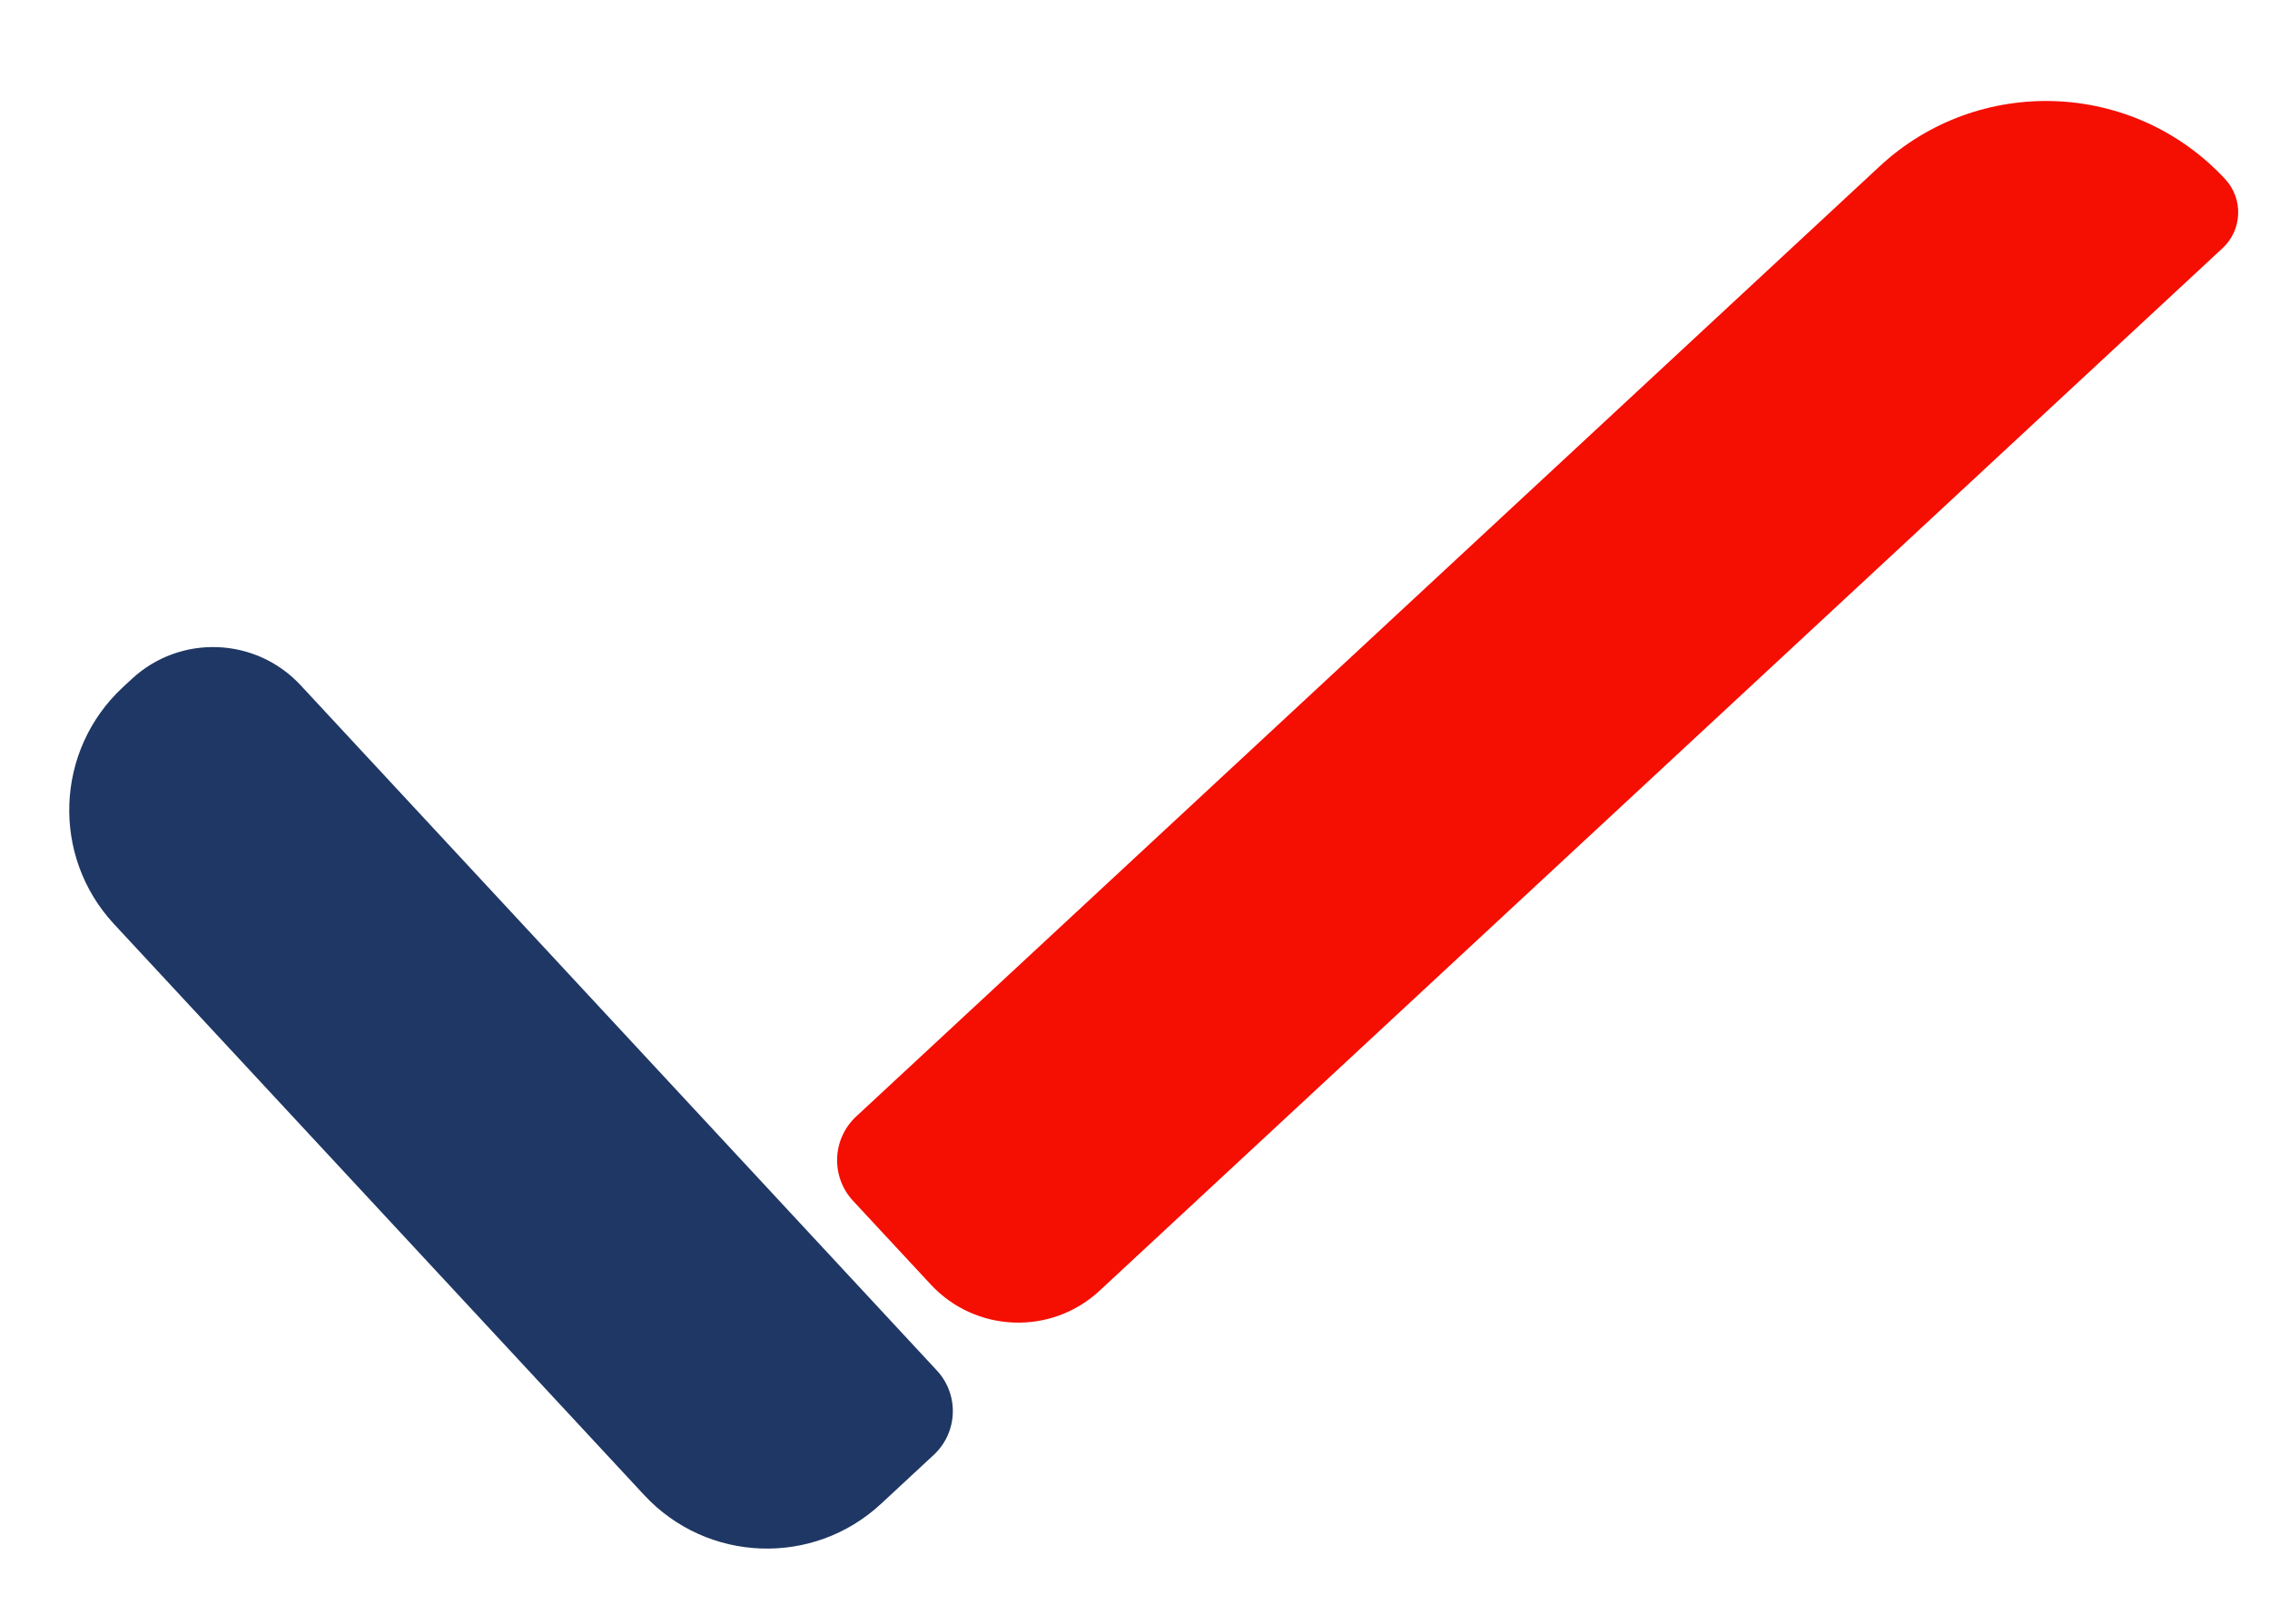
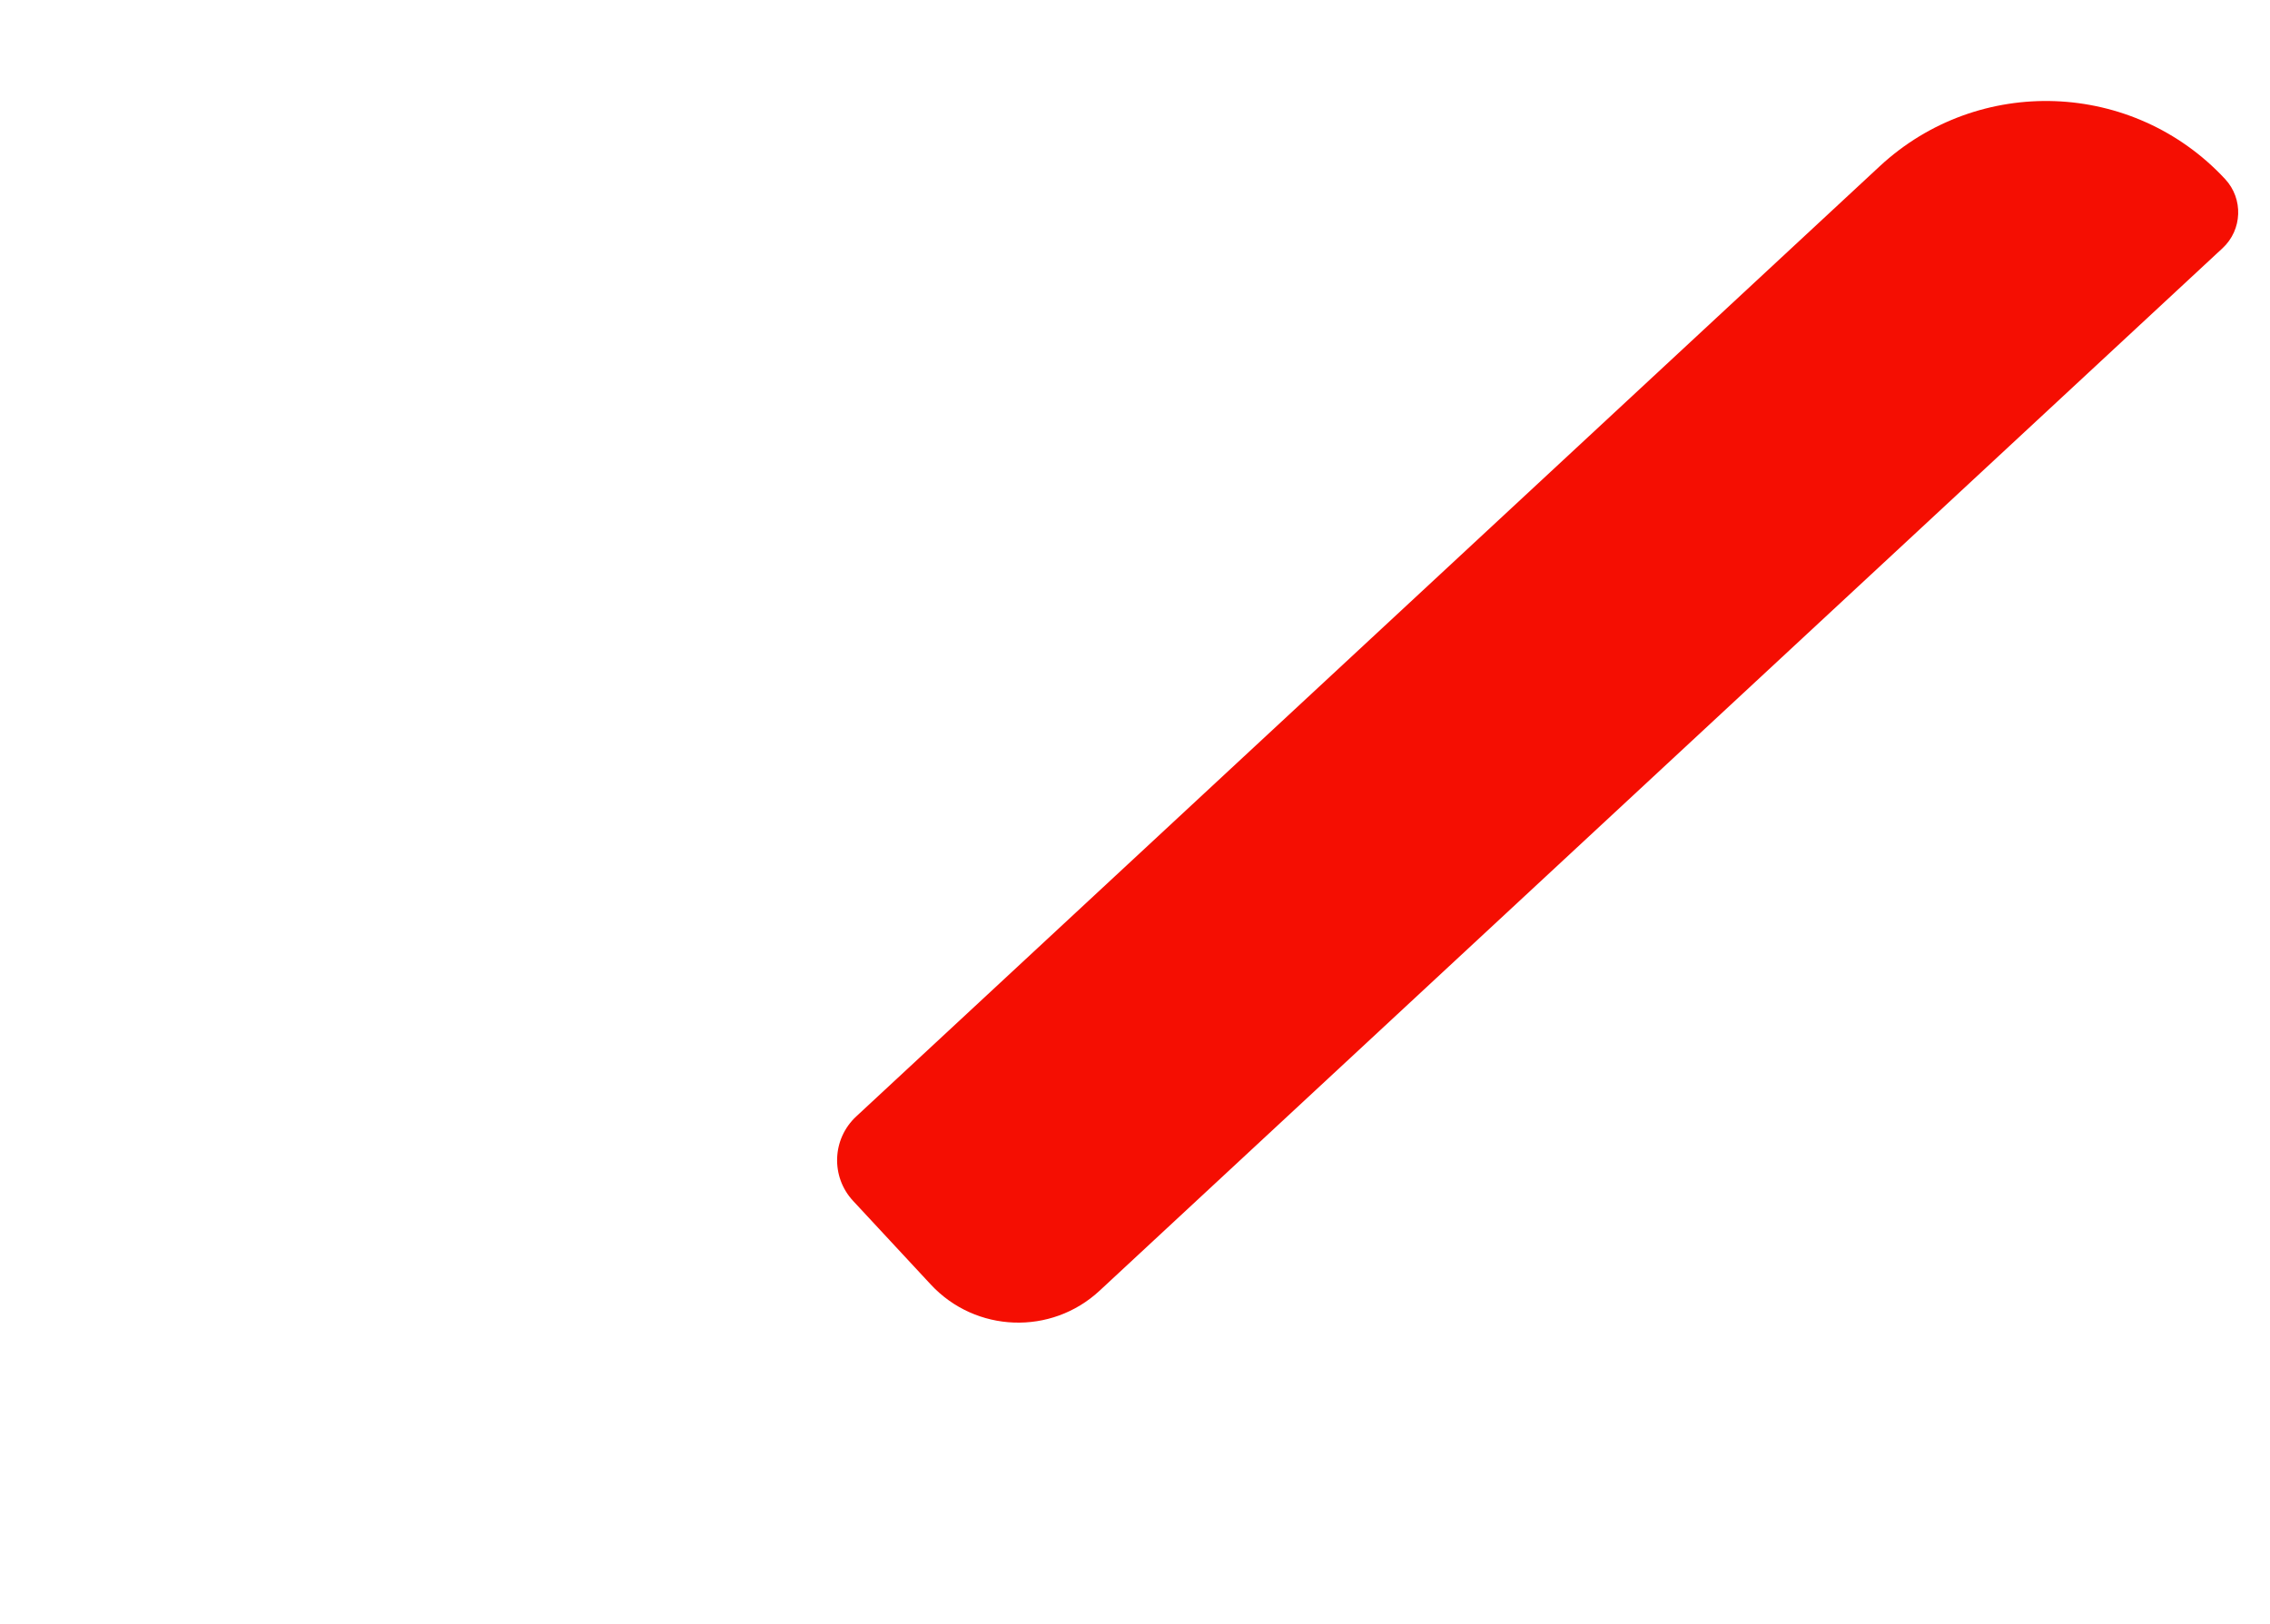
<svg xmlns="http://www.w3.org/2000/svg" width="190" height="136" viewBox="0 0 190 136" fill="none">
-   <path d="M73.739 125.906C68.062 131.175 59.188 130.845 53.918 125.168L9.541 77.362C4.272 71.685 4.602 62.811 10.279 57.541L11.03 56.844C15.078 53.087 21.405 53.322 25.163 57.37L78.417 114.74C80.296 116.764 80.178 119.928 78.154 121.806L73.739 125.906Z" fill="#1F3764" />
  <path d="M71.402 100.538C69.523 98.514 69.64 95.351 71.664 93.472L157.329 13.923C165.609 6.233 178.556 6.713 186.245 14.993V14.993C187.783 16.649 187.687 19.239 186.031 20.776L92.035 108.061C87.988 111.819 81.661 111.585 77.903 107.538L71.402 100.538Z" fill="#F50E02" />
</svg>